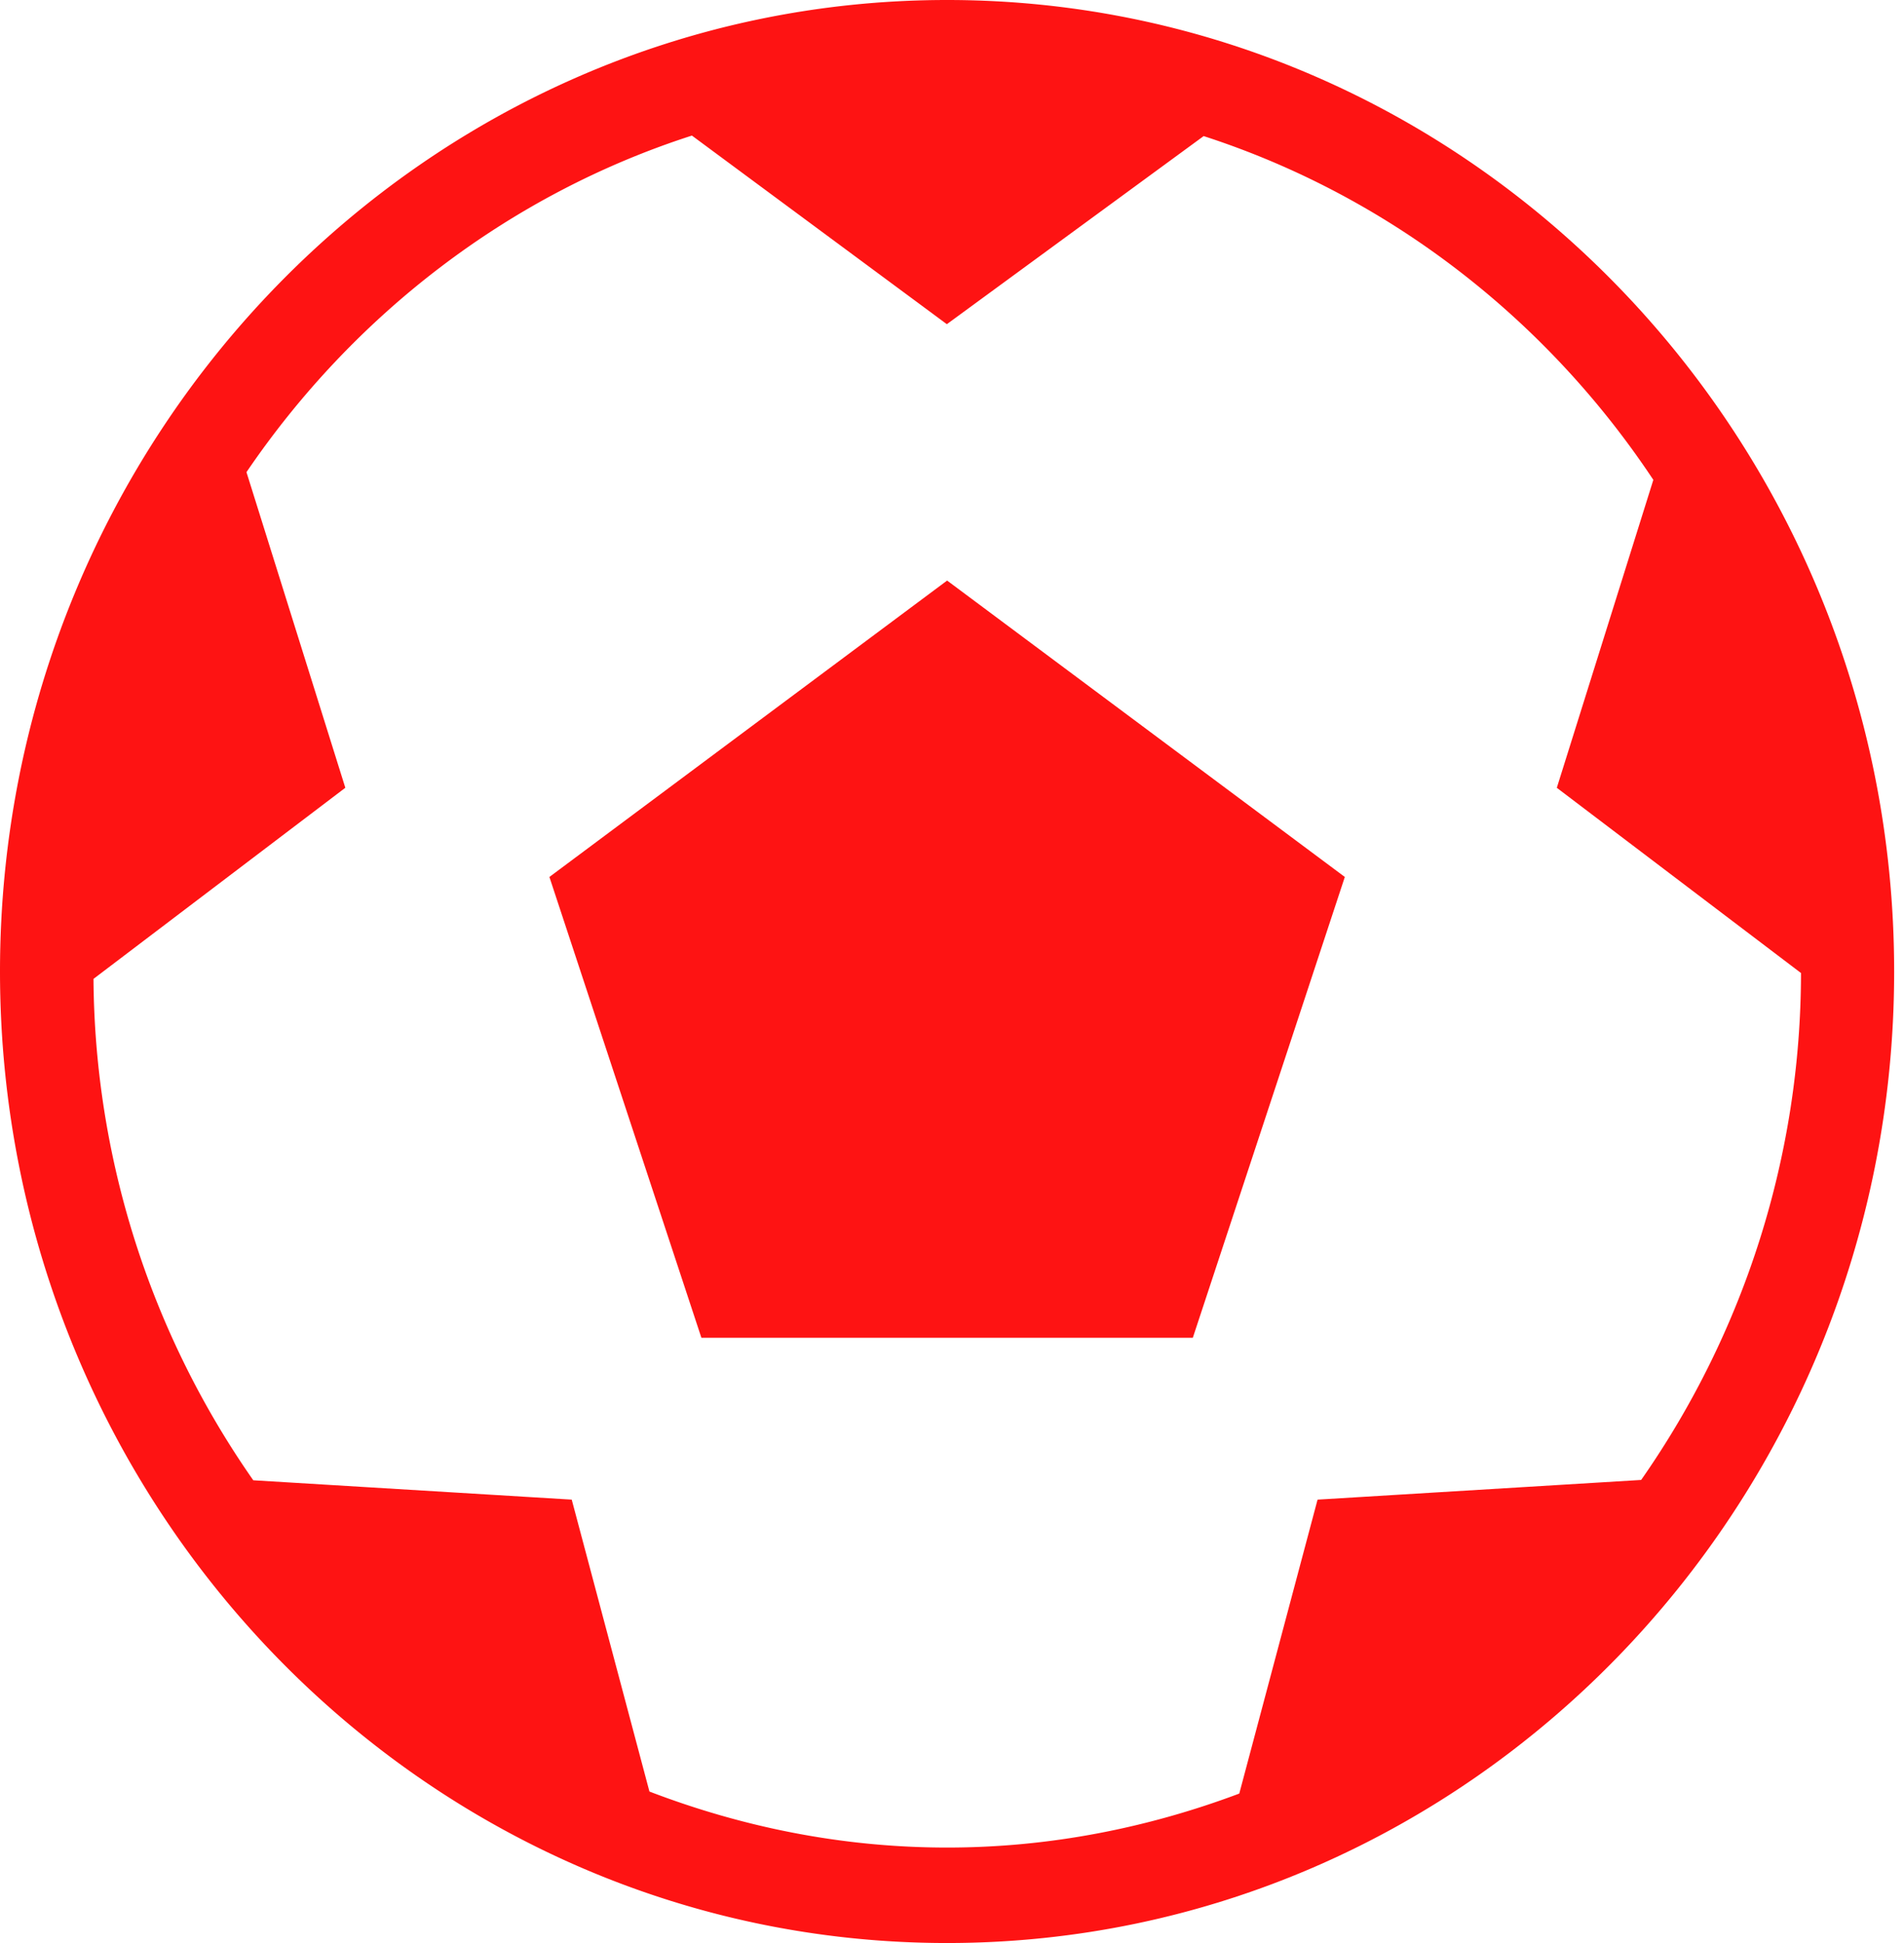
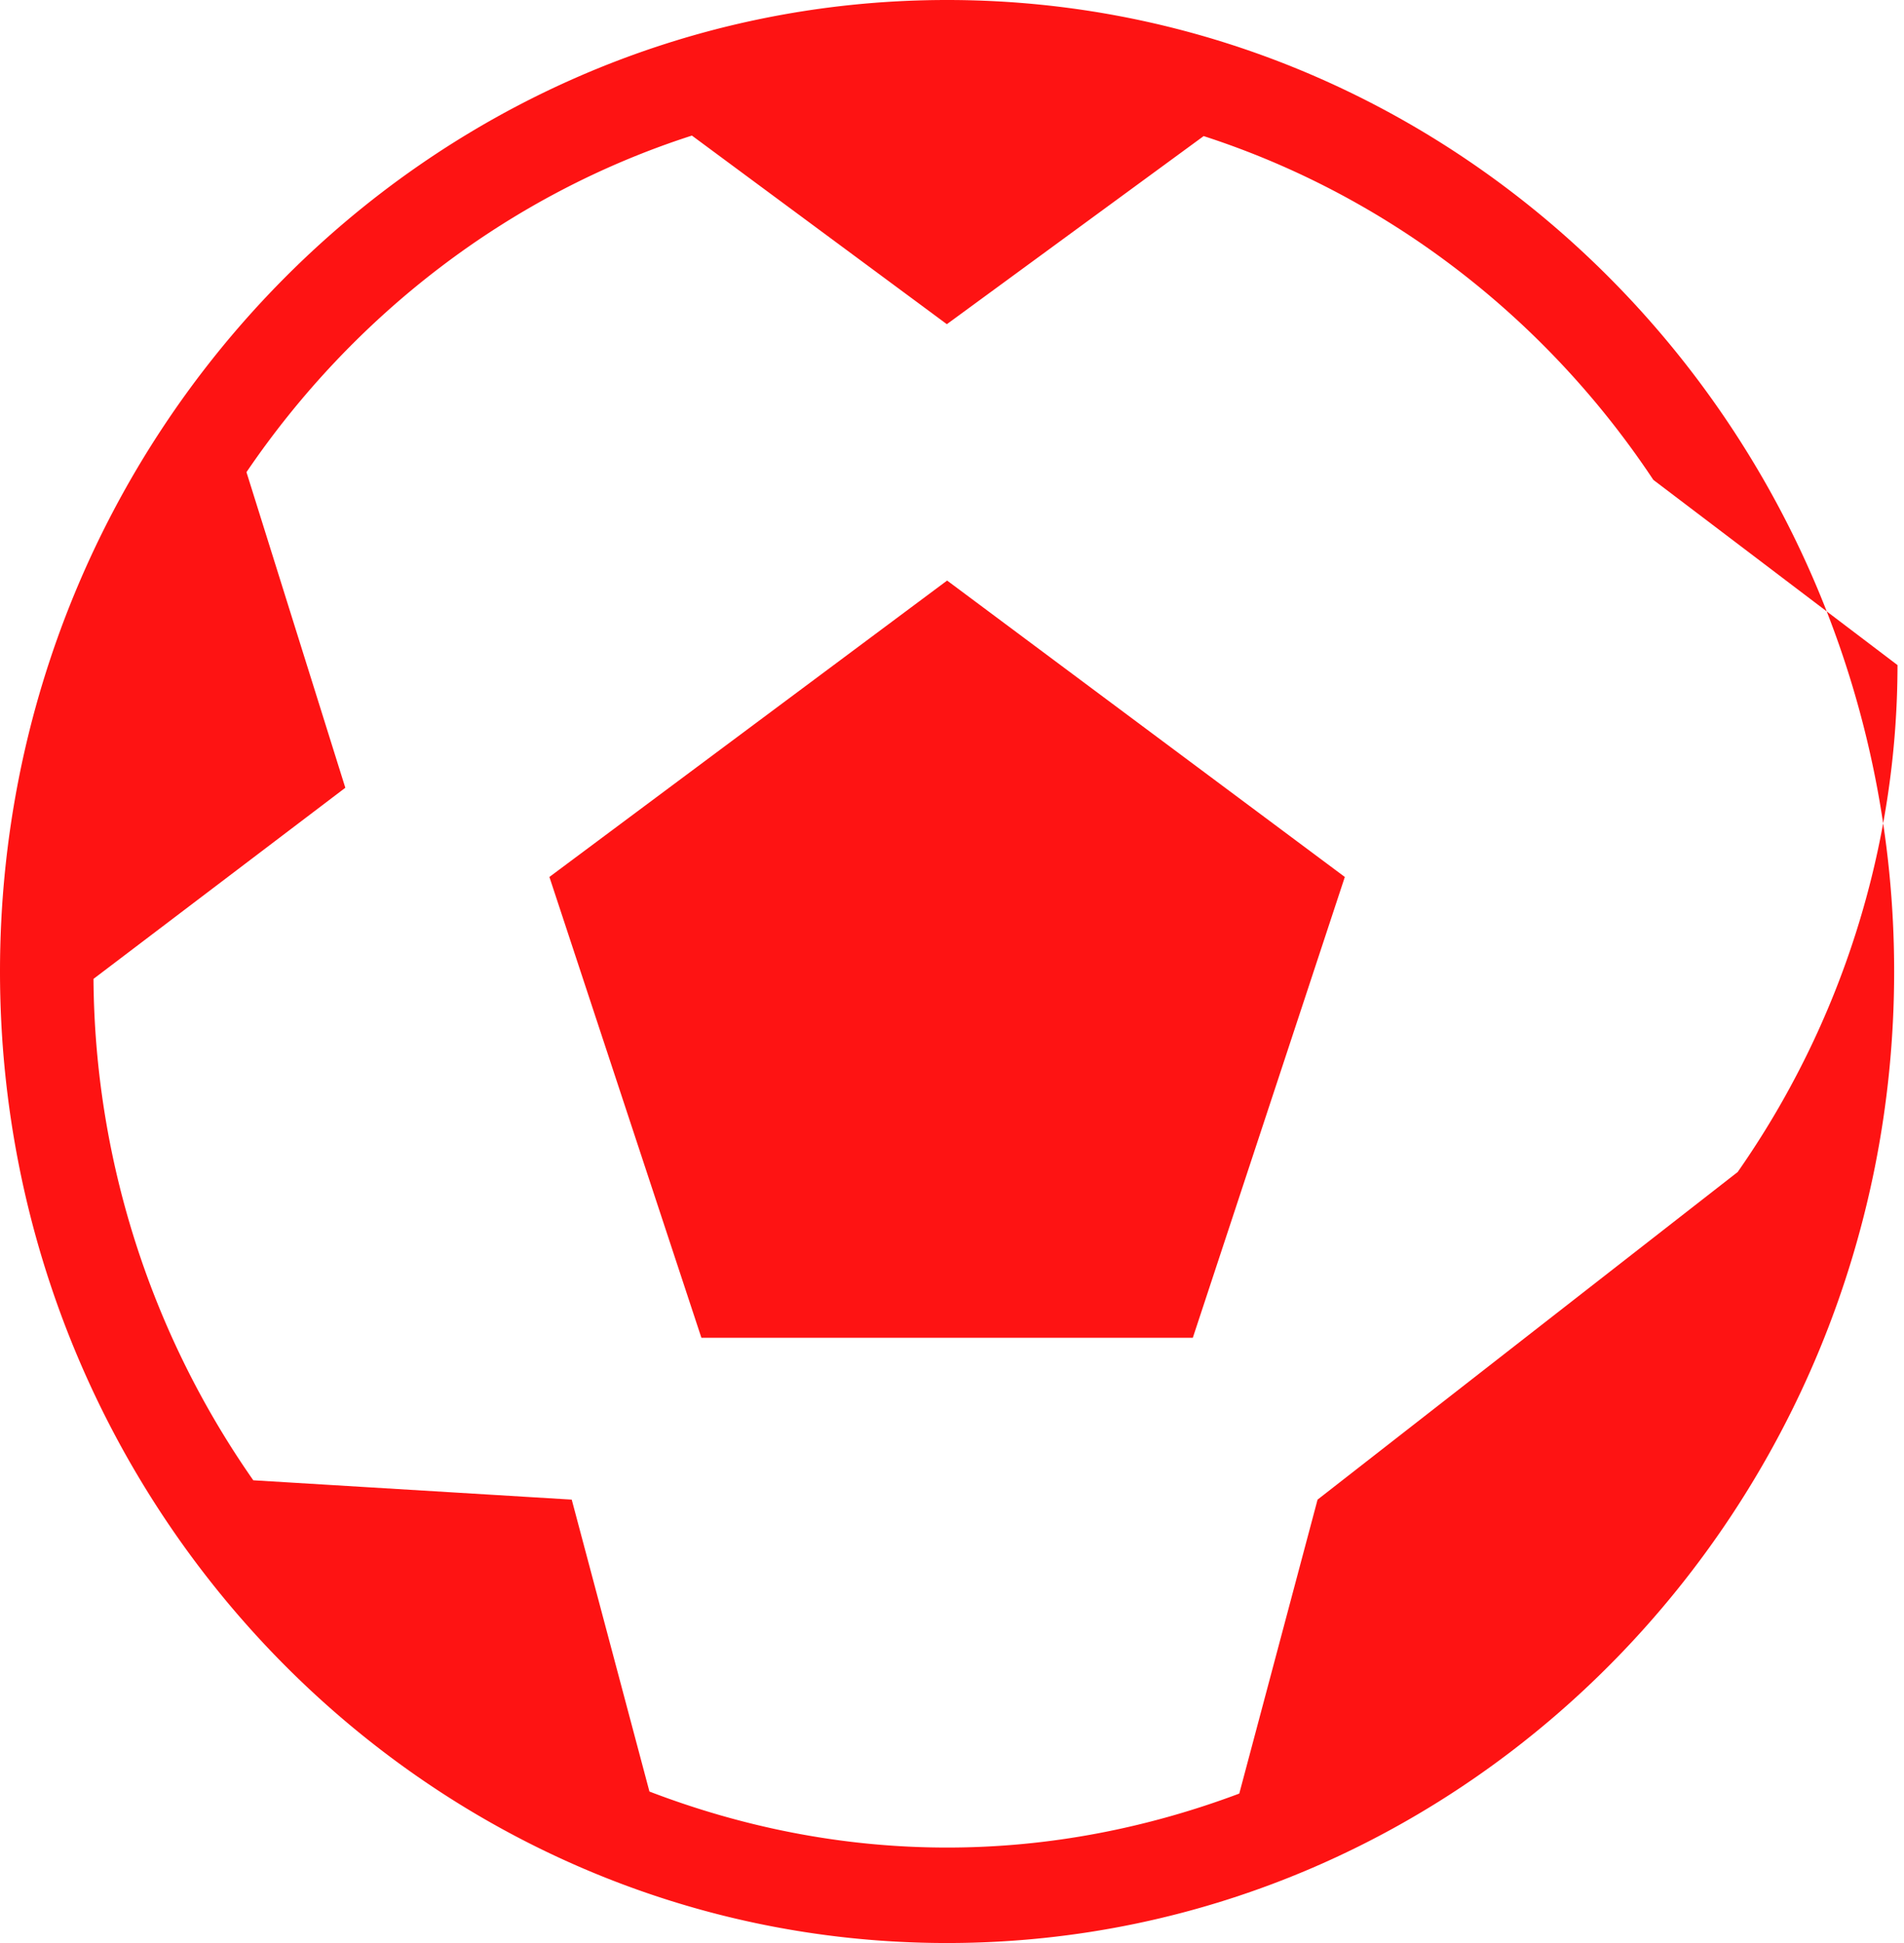
<svg xmlns="http://www.w3.org/2000/svg" width="98" height="100" fill="none">
-   <path fill-rule="evenodd" clip-rule="evenodd" d="M48.746 0C21.87 0 0 22.429 0 50s21.869 50 48.746 50c26.88 0 48.747-22.429 48.747-50S75.627 0 48.747 0zm19.07 77.18l-4.03 15.129c-4.7 1.764-9.751 2.778-15.039 2.778-5.395 0-10.54-1.052-15.32-2.883l-4-15.024-16.39-.995A45.56 45.56 0 014.812 50.38l12.962-9.836L12.686 24.3C18.2 16.187 26.224 10 35.613 6.978l13.122 9.707 13.218-9.681c9.514 3.08 17.641 9.4 23.145 17.693L80.13 40.545l12.568 9.533a45.576 45.576 0 01-8.227 26.09L67.816 77.18zm-31.715-8.33l-7.823-23.716 20.471-15.255 20.47 15.255-7.824 23.716H36.101z" fill="#FE1313" />
+   <path fill-rule="evenodd" clip-rule="evenodd" d="M48.746 0C21.87 0 0 22.429 0 50s21.869 50 48.746 50c26.88 0 48.747-22.429 48.747-50S75.627 0 48.747 0zm19.07 77.18l-4.03 15.129c-4.7 1.764-9.751 2.778-15.039 2.778-5.395 0-10.54-1.052-15.32-2.883l-4-15.024-16.39-.995A45.56 45.56 0 014.812 50.38l12.962-9.836L12.686 24.3C18.2 16.187 26.224 10 35.613 6.978l13.122 9.707 13.218-9.681c9.514 3.08 17.641 9.4 23.145 17.693l12.568 9.533a45.576 45.576 0 01-8.227 26.09L67.816 77.18zm-31.715-8.33l-7.823-23.716 20.471-15.255 20.47 15.255-7.824 23.716H36.101z" fill="#FE1313" />
</svg>